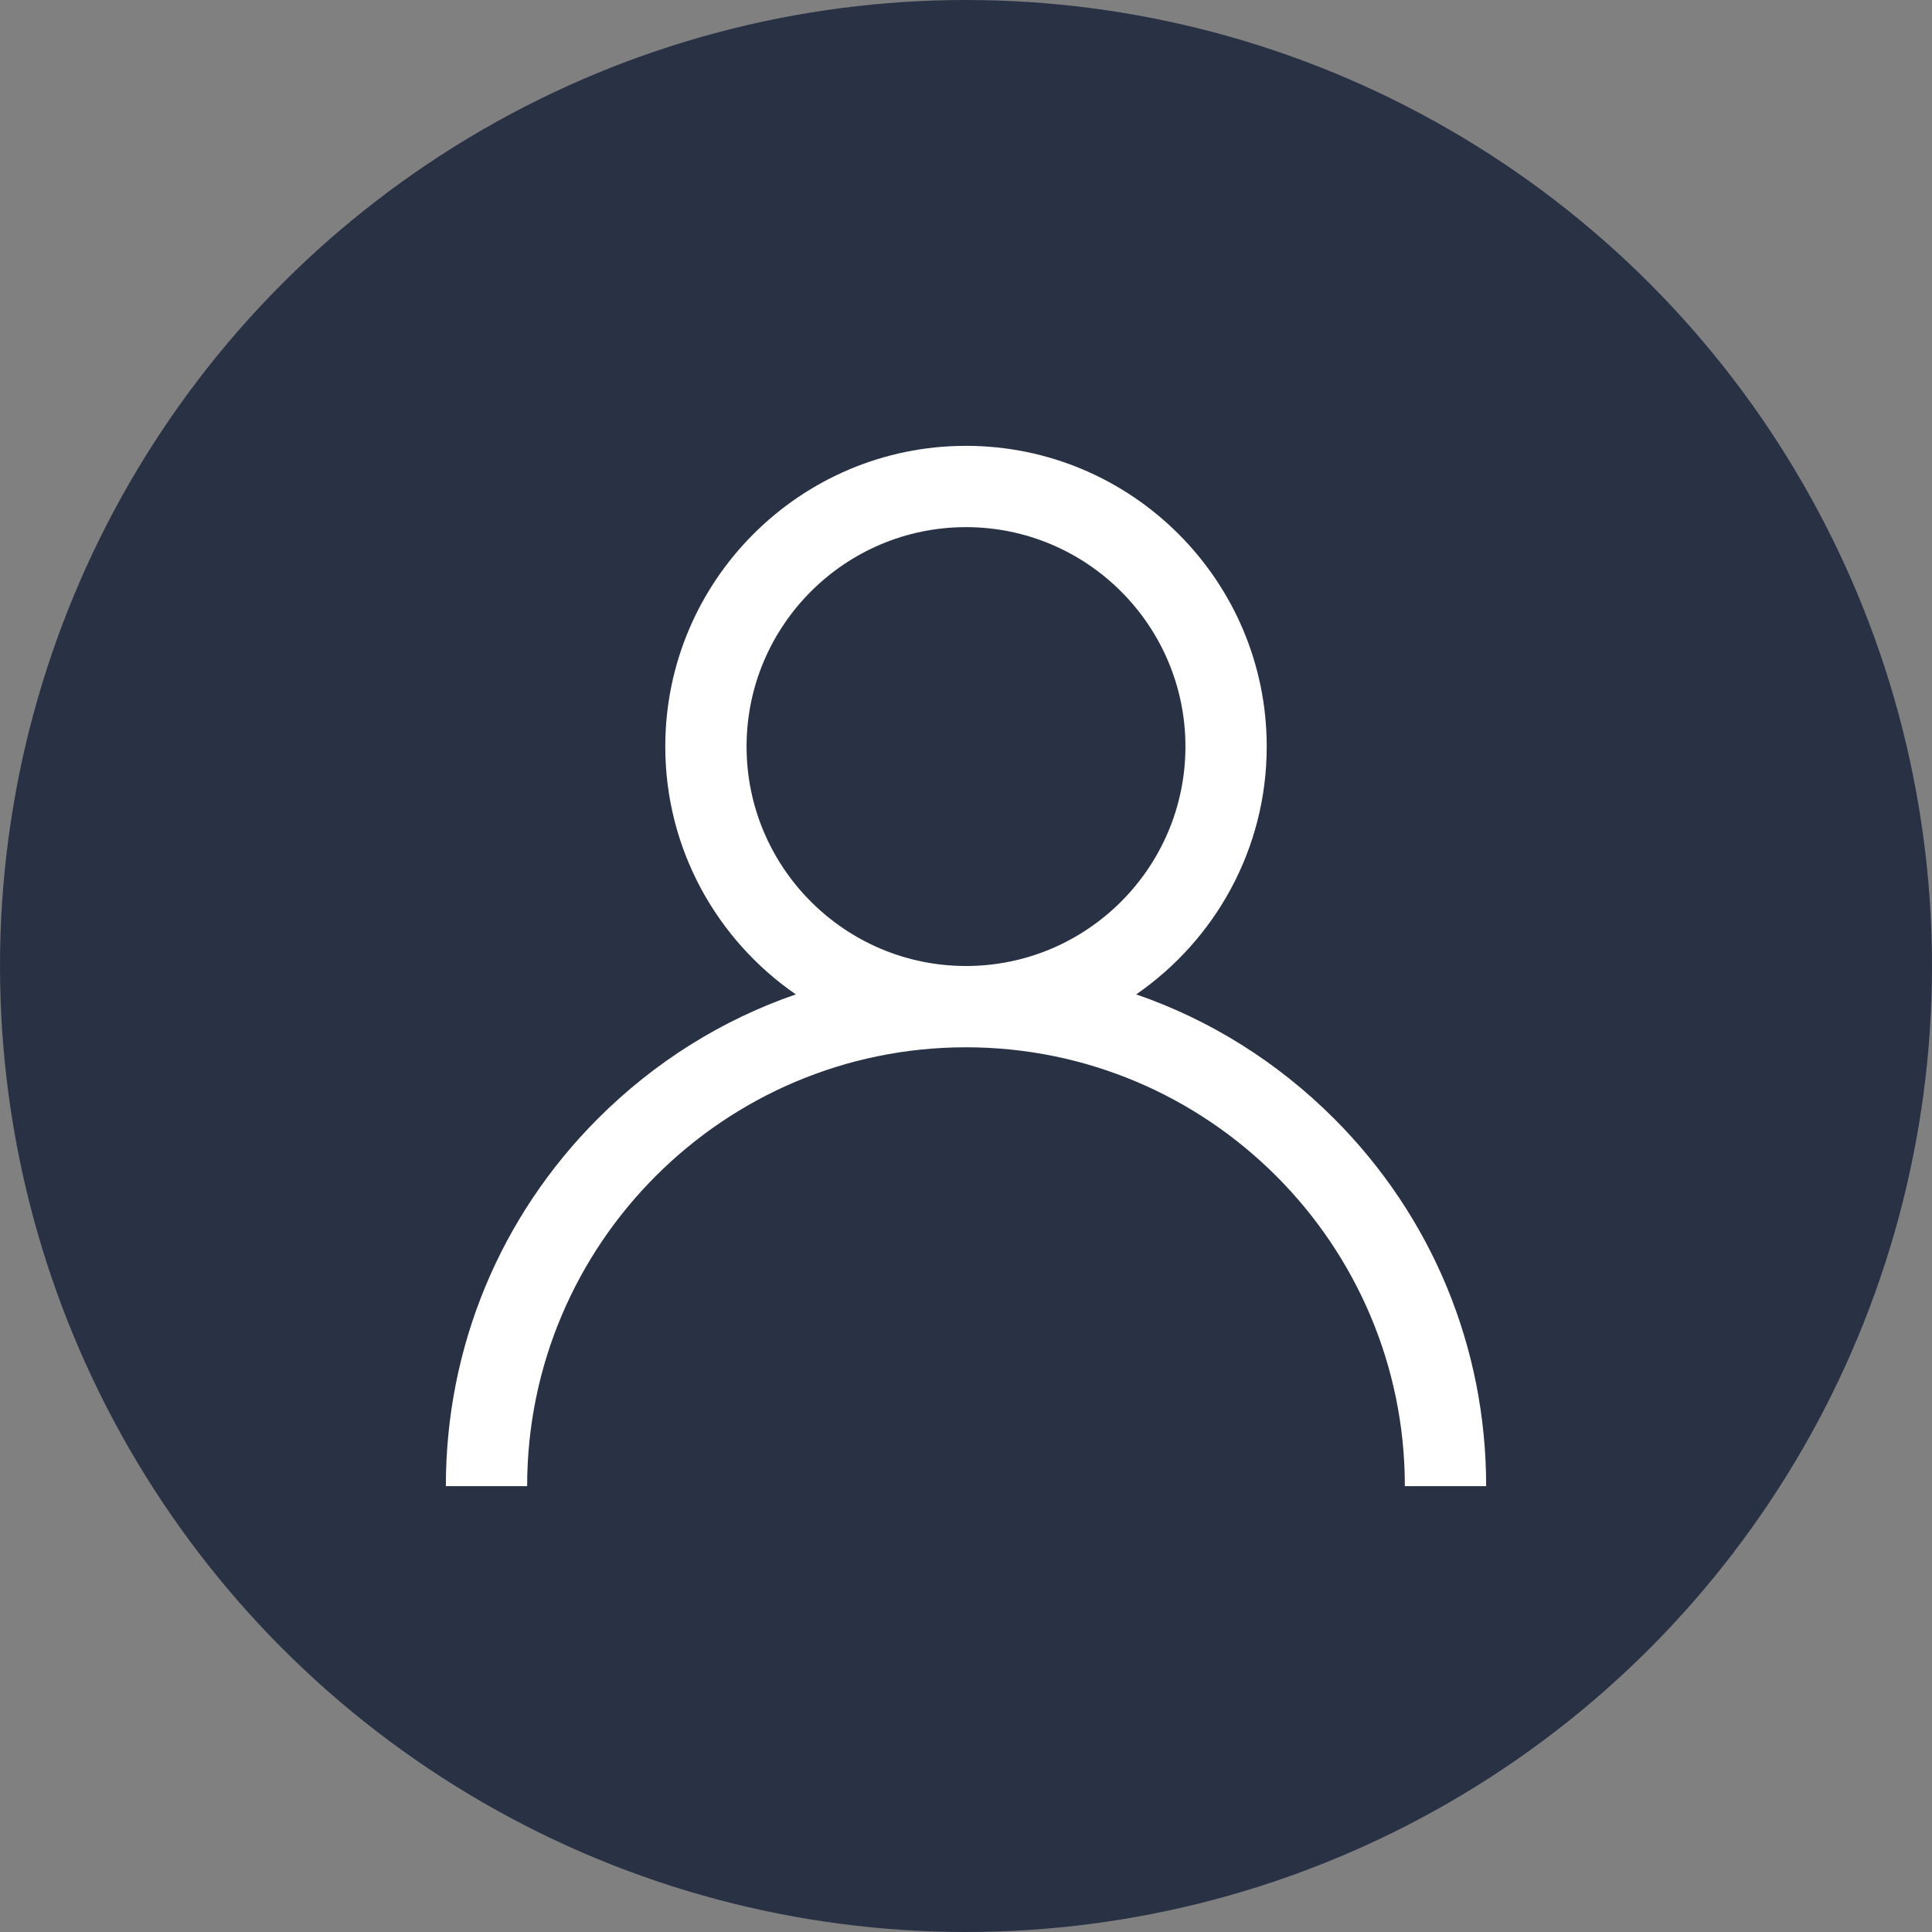
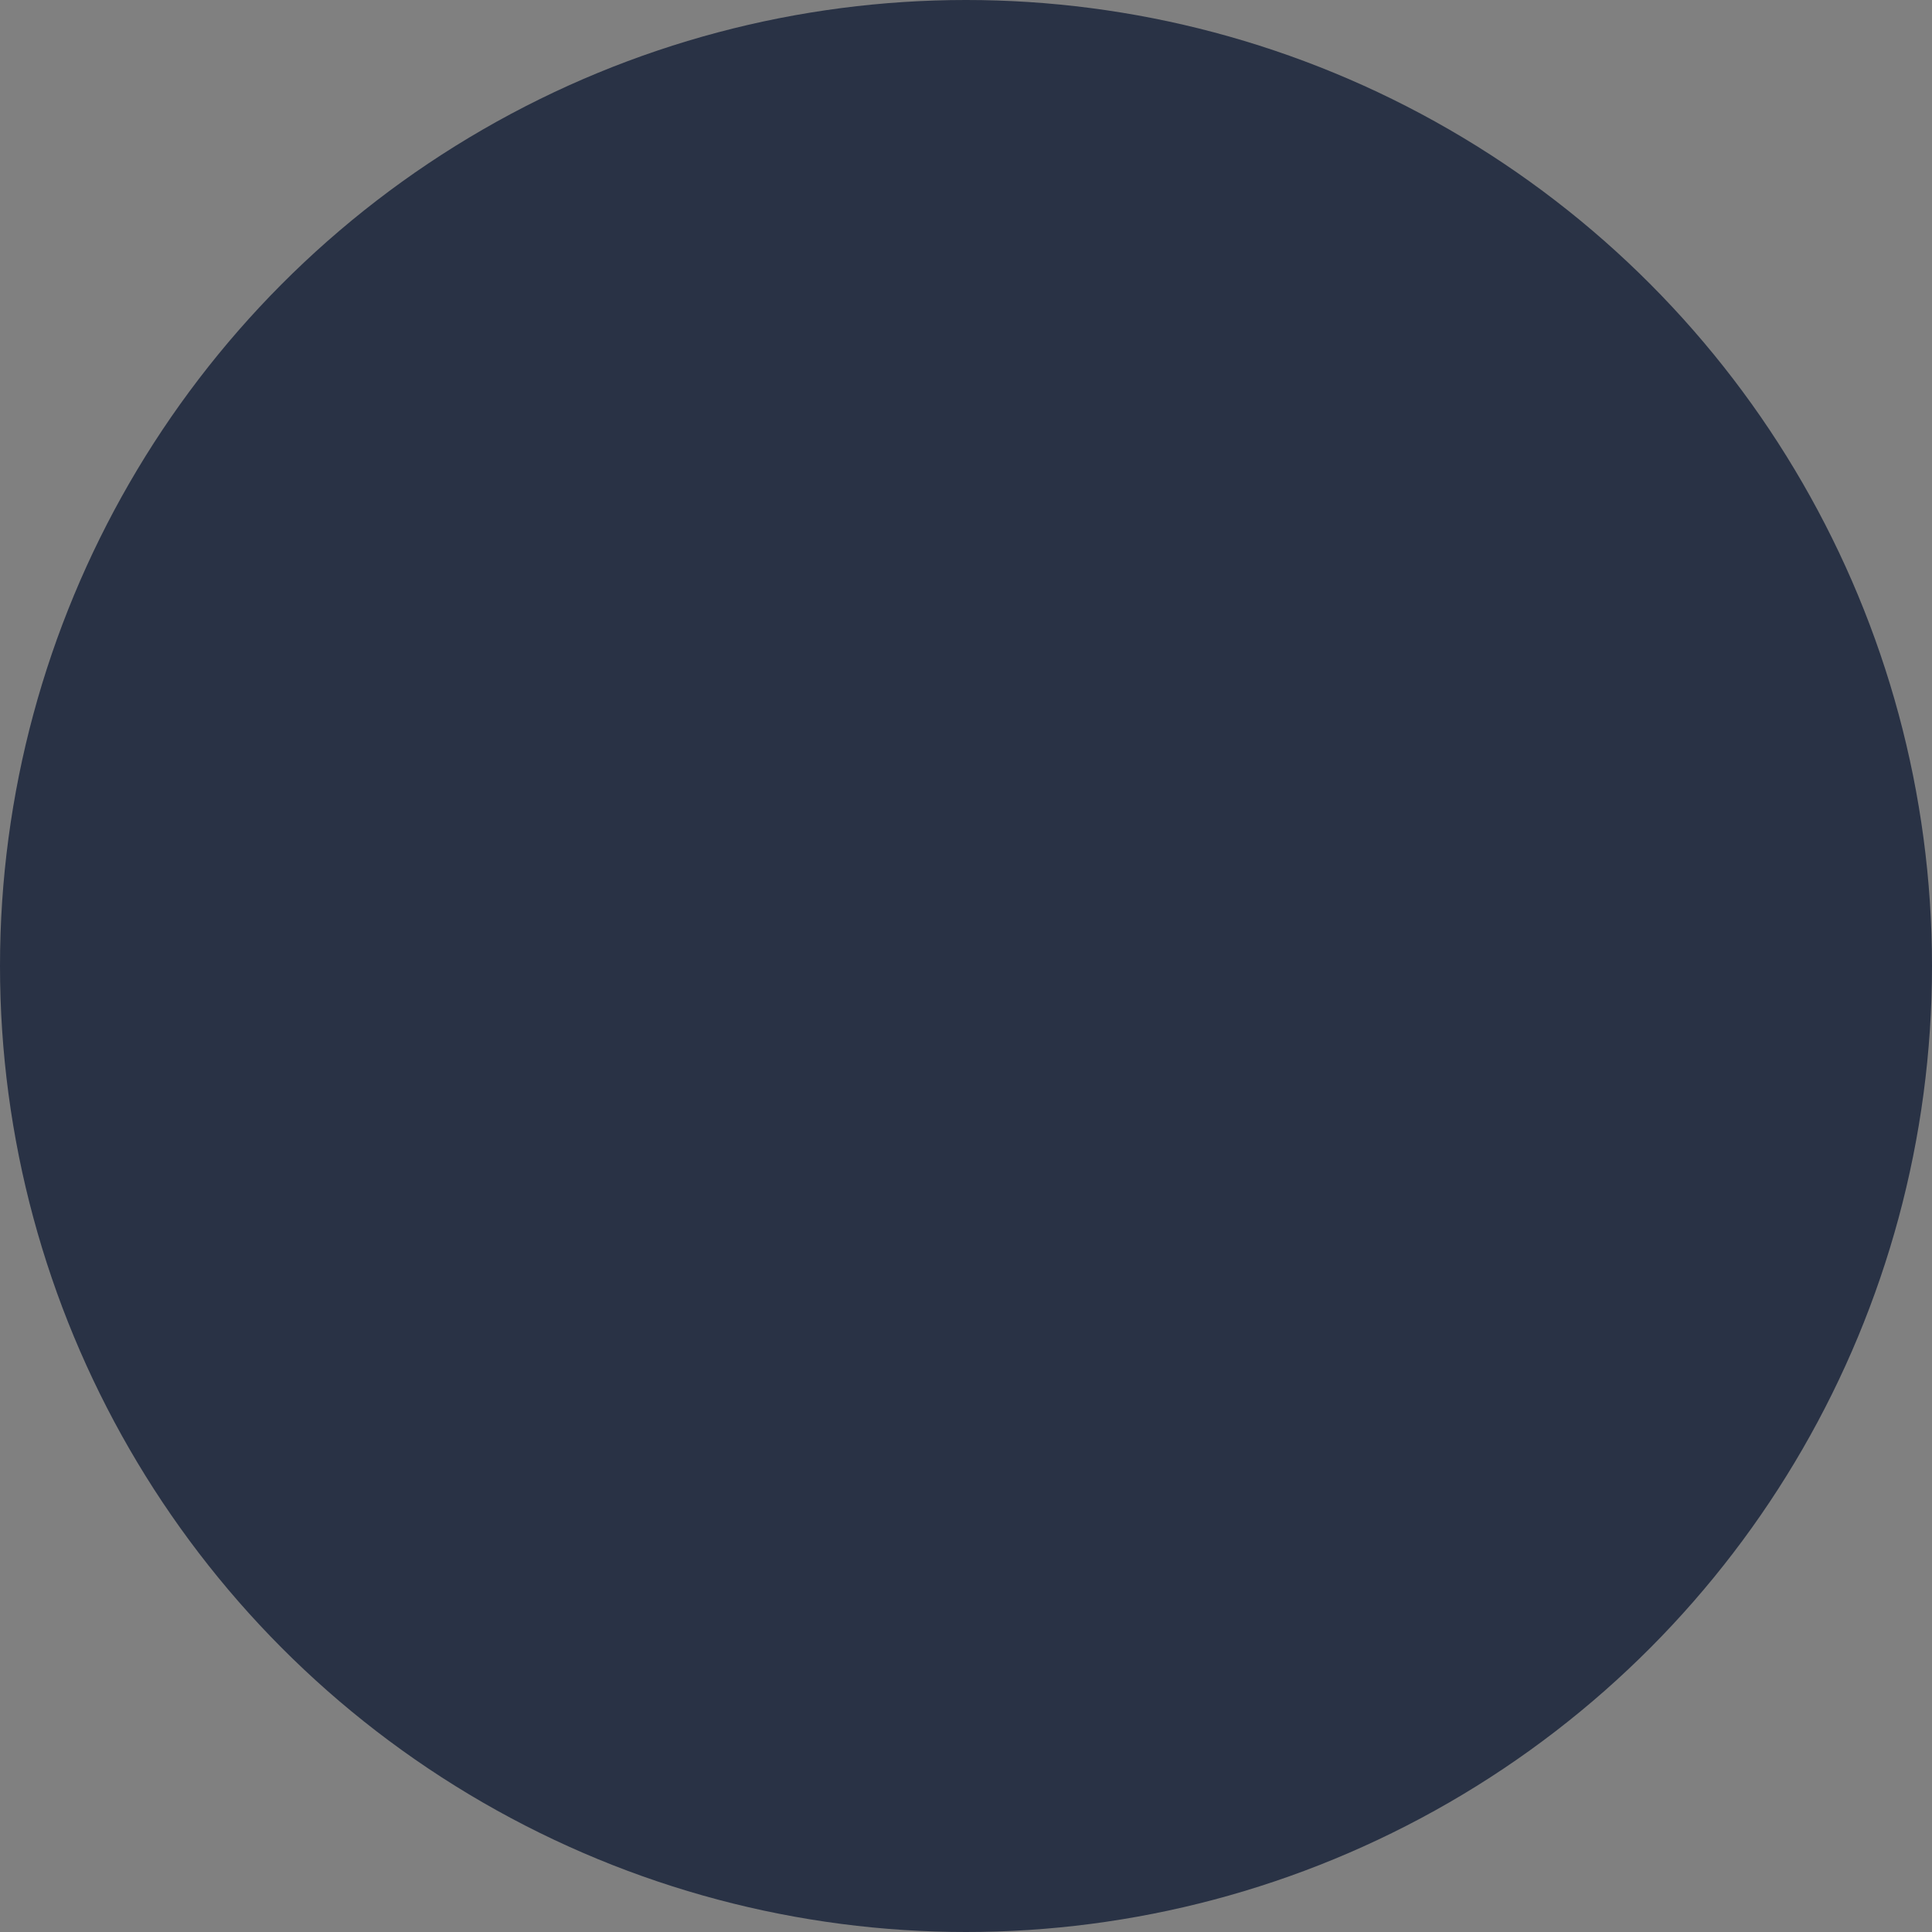
<svg xmlns="http://www.w3.org/2000/svg" width="26" height="26" viewBox="0 0 26 26" fill="none">
  <rect x="0" y="0" width="26" height="26" fill="#808080" stroke="none" />
  <circle cx="13" cy="13" r="13" fill="#293245" />
-   <path d="M17.95 15.05C17.187 14.288 16.28 13.723 15.29 13.382C16.35 12.651 17.047 11.429 17.047 10.047C17.047 7.815 15.231 6 13 6C10.769 6 8.953 7.815 8.953 10.047C8.953 11.429 9.65 12.651 10.71 13.382C9.72 13.723 8.813 14.288 8.05 15.05C6.728 16.372 6 18.13 6 20H7.094C7.094 16.743 9.743 14.094 13 14.094C16.257 14.094 18.906 16.743 18.906 20H20C20 18.13 19.272 16.372 17.95 15.05ZM13 13C11.372 13 10.047 11.675 10.047 10.047C10.047 8.418 11.372 7.094 13 7.094C14.628 7.094 15.953 8.418 15.953 10.047C15.953 11.675 14.628 13 13 13Z" fill="white" />
</svg>